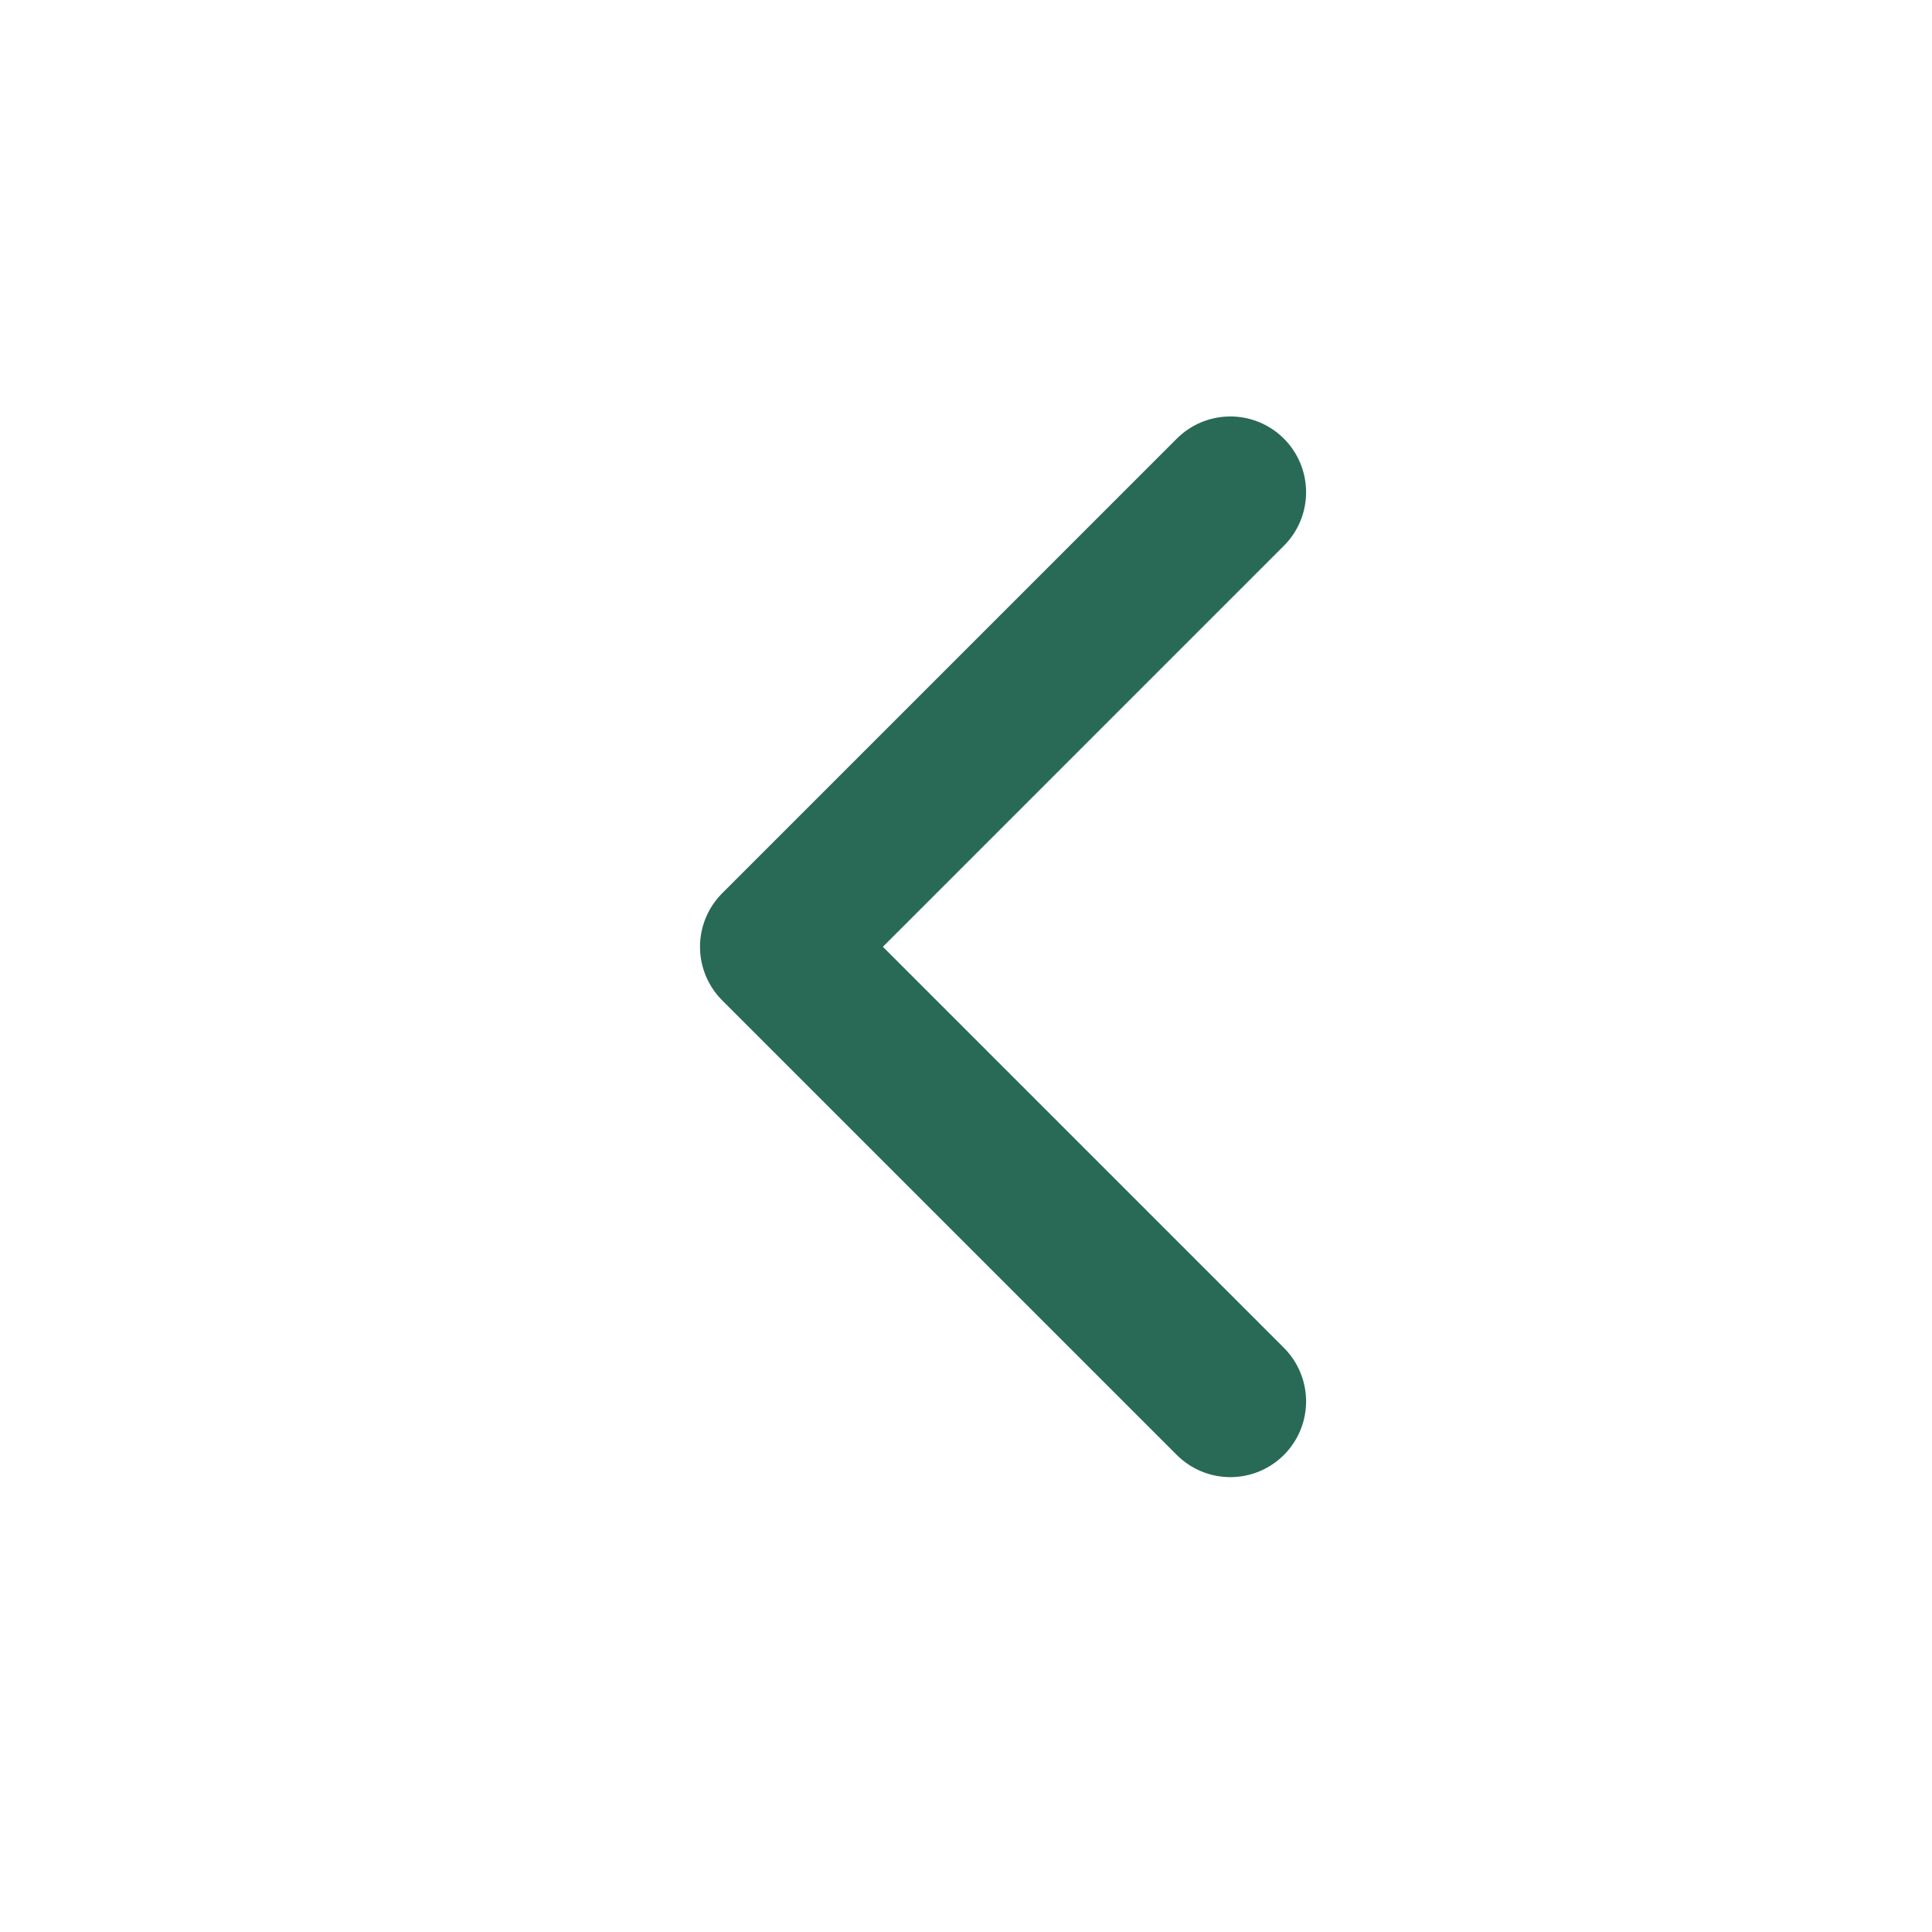
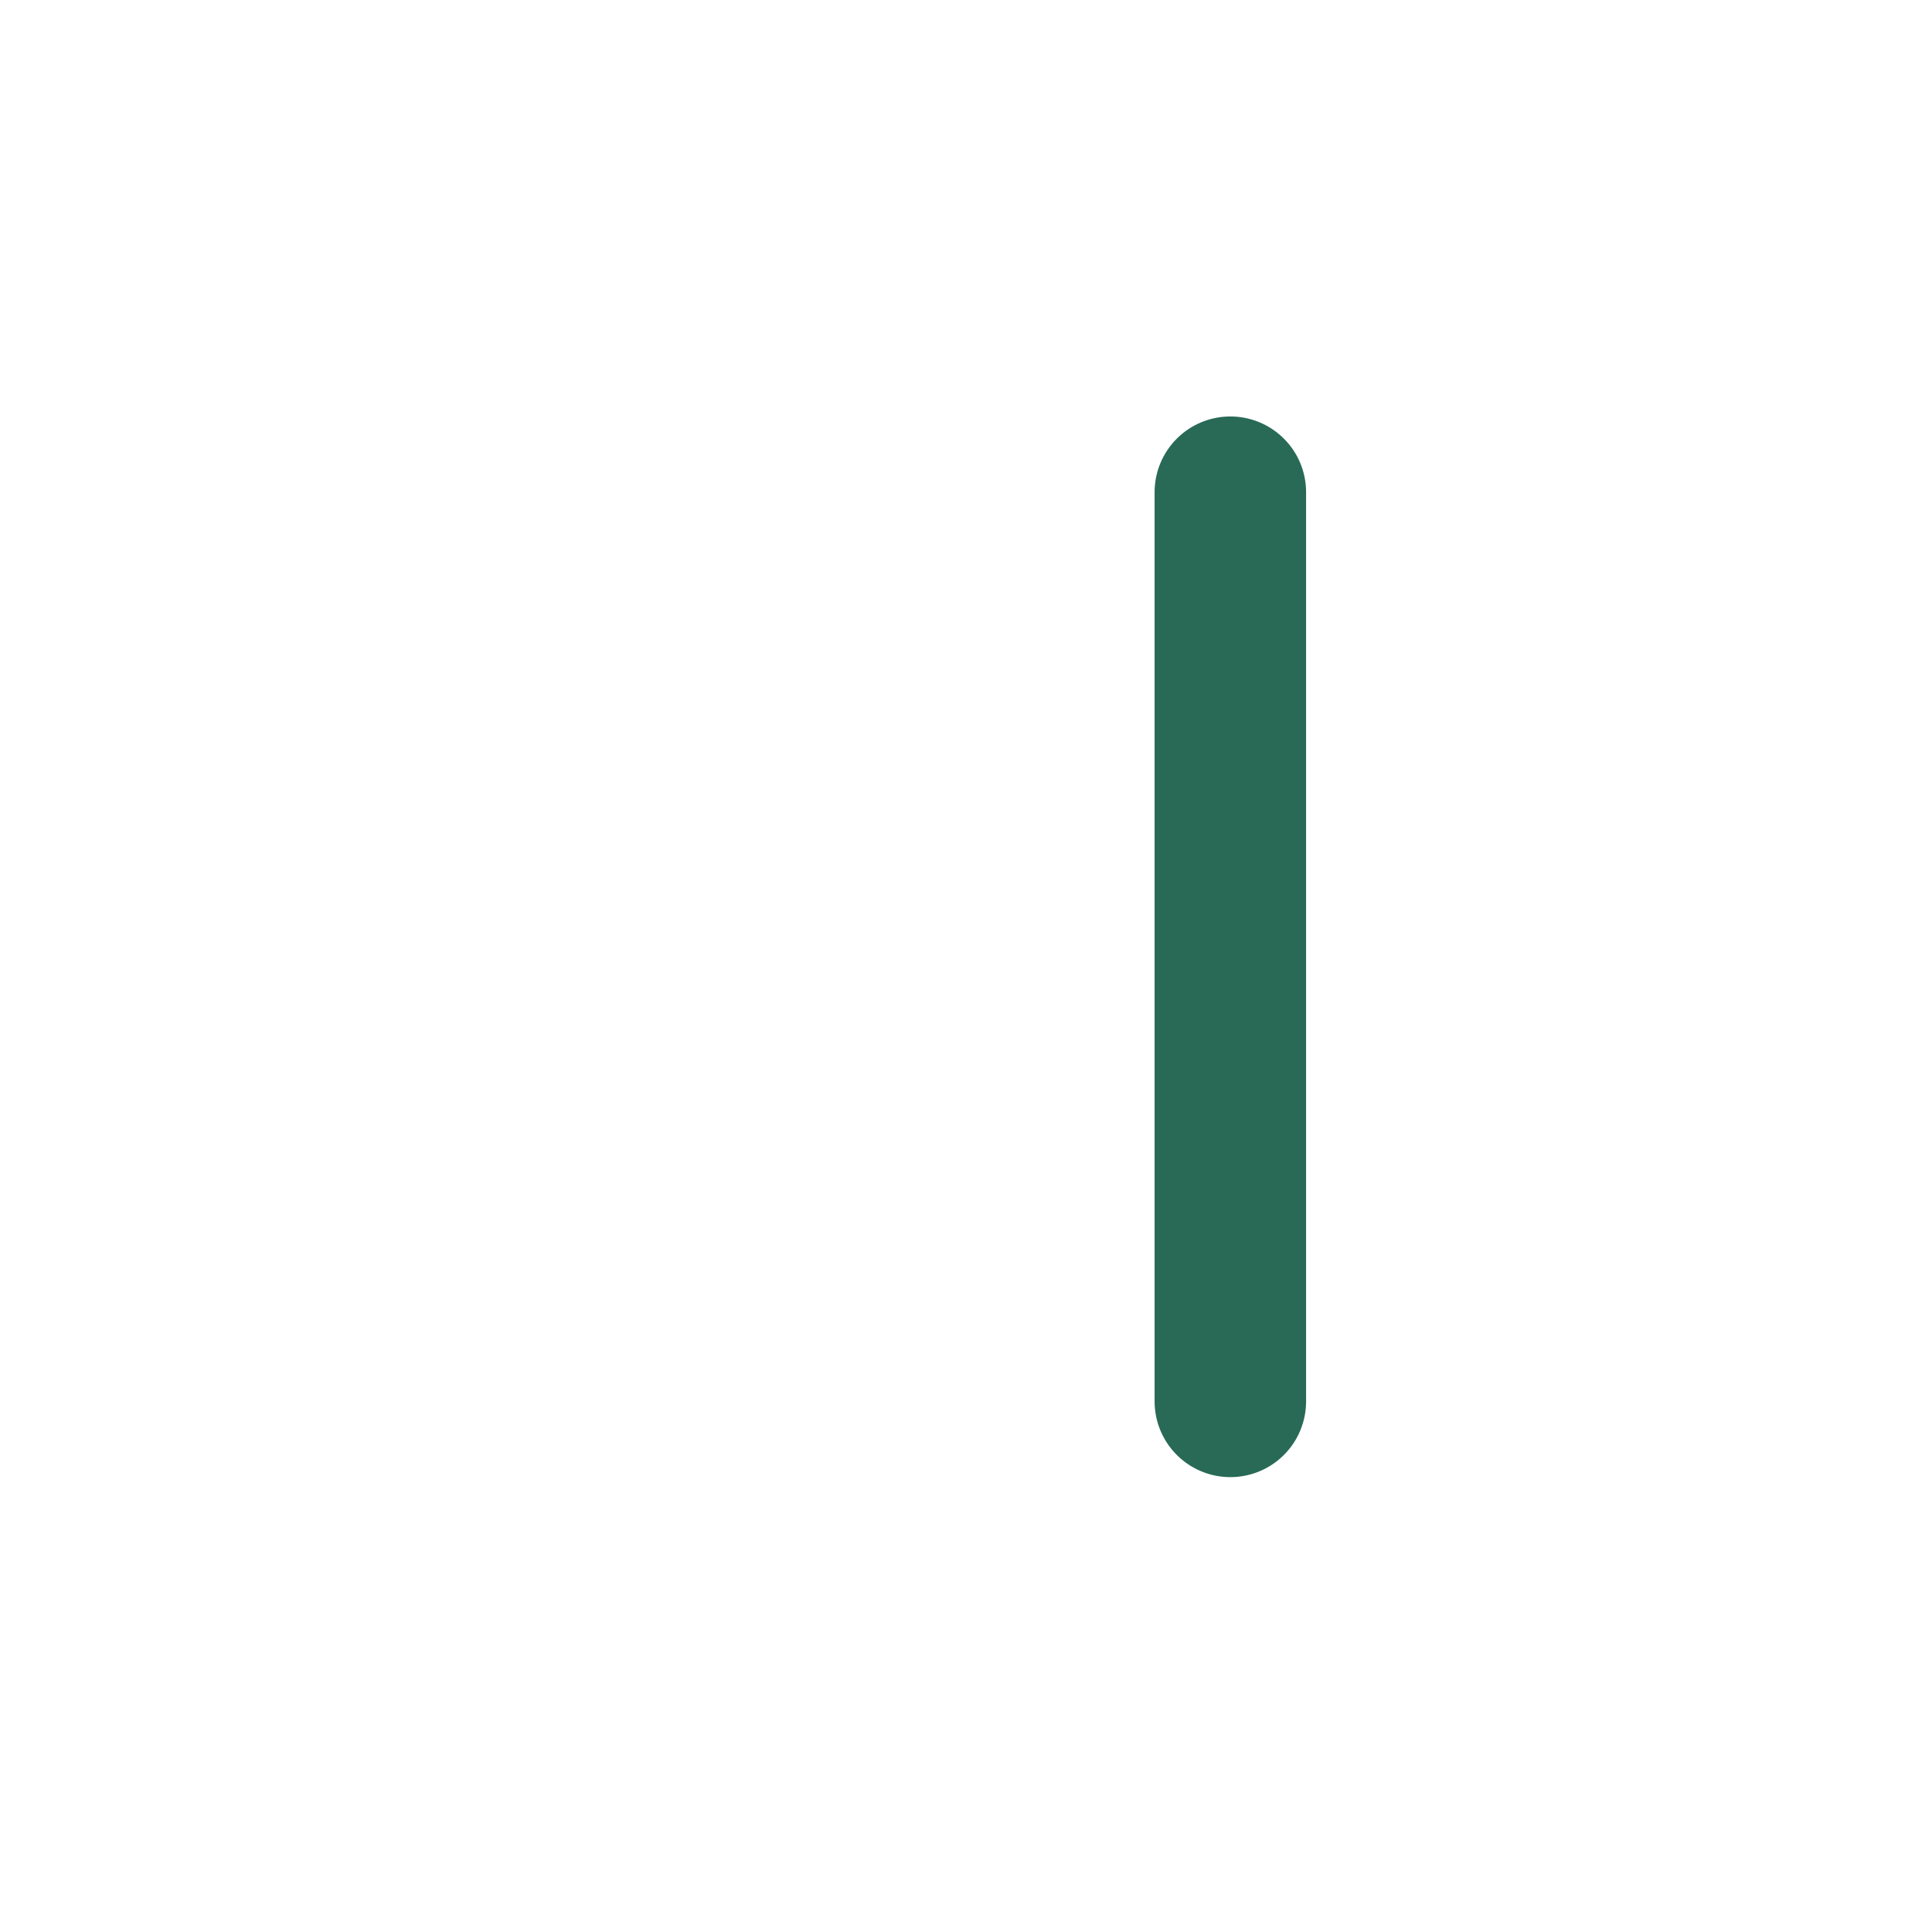
<svg xmlns="http://www.w3.org/2000/svg" width="17" height="17" viewBox="0 0 17 17" fill="none">
-   <path d="M10.826 12.331L6.826 8.331L10.826 4.331" stroke="#286A56" stroke-width="1.333" stroke-linecap="round" stroke-linejoin="round" />
+   <path d="M10.826 12.331L10.826 4.331" stroke="#286A56" stroke-width="1.333" stroke-linecap="round" stroke-linejoin="round" />
</svg>